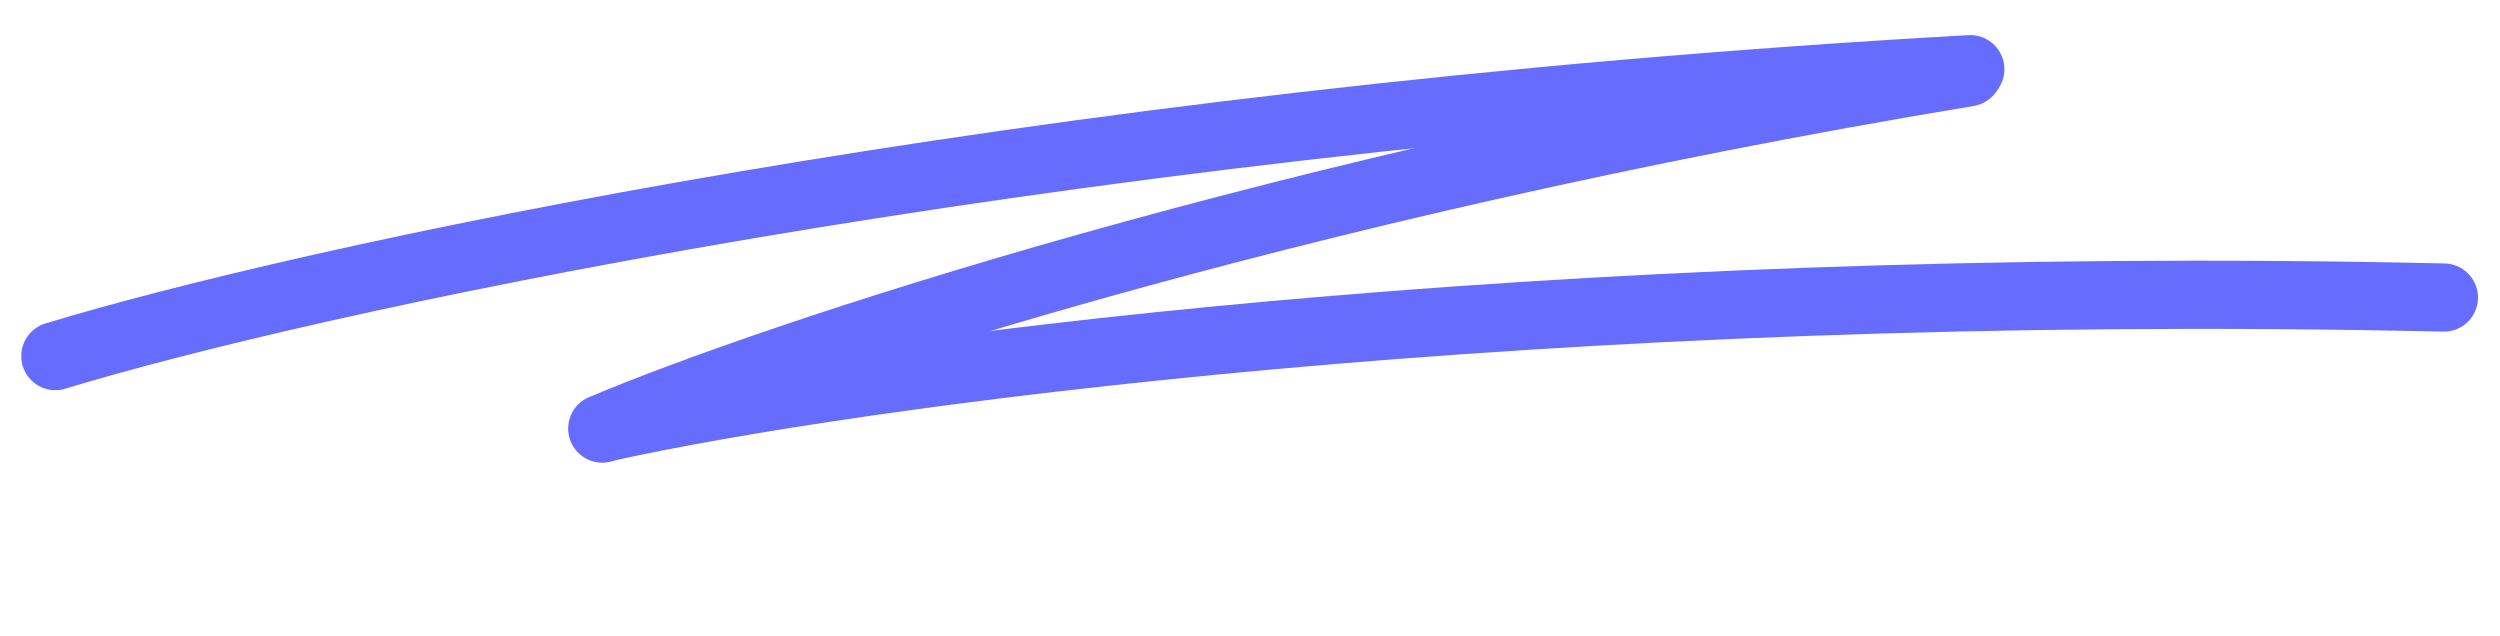
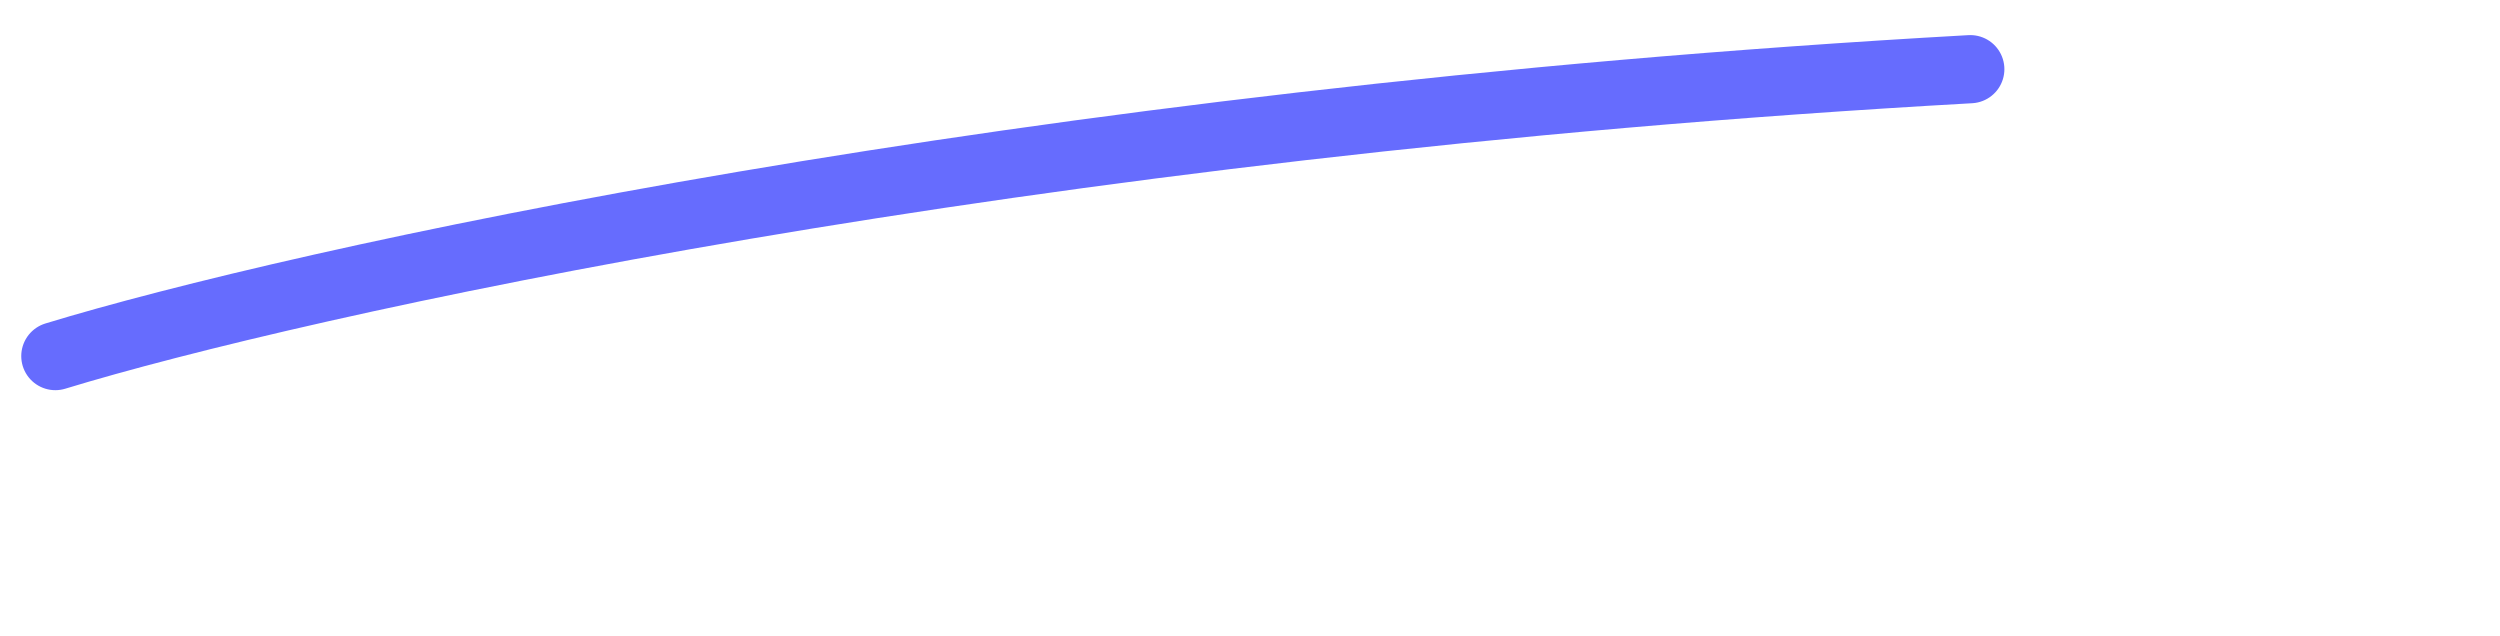
<svg xmlns="http://www.w3.org/2000/svg" width="110" height="28" viewBox="0 0 110 28" fill="none">
  <path d="M2.435 15.668C13.002 12.443 44.648 5.401 86.693 3.044" stroke="#666CFE" stroke-width="3" stroke-linecap="round" />
-   <path d="M26.499 18.858C33.914 15.724 56.315 8.203 86.599 3.182" stroke="#666CFE" stroke-width="3" stroke-linecap="round" />
-   <path d="M26.747 18.788C37.001 16.514 67.513 12.191 107.531 13.092" stroke="#666CFE" stroke-width="3" stroke-linecap="round" />
</svg>